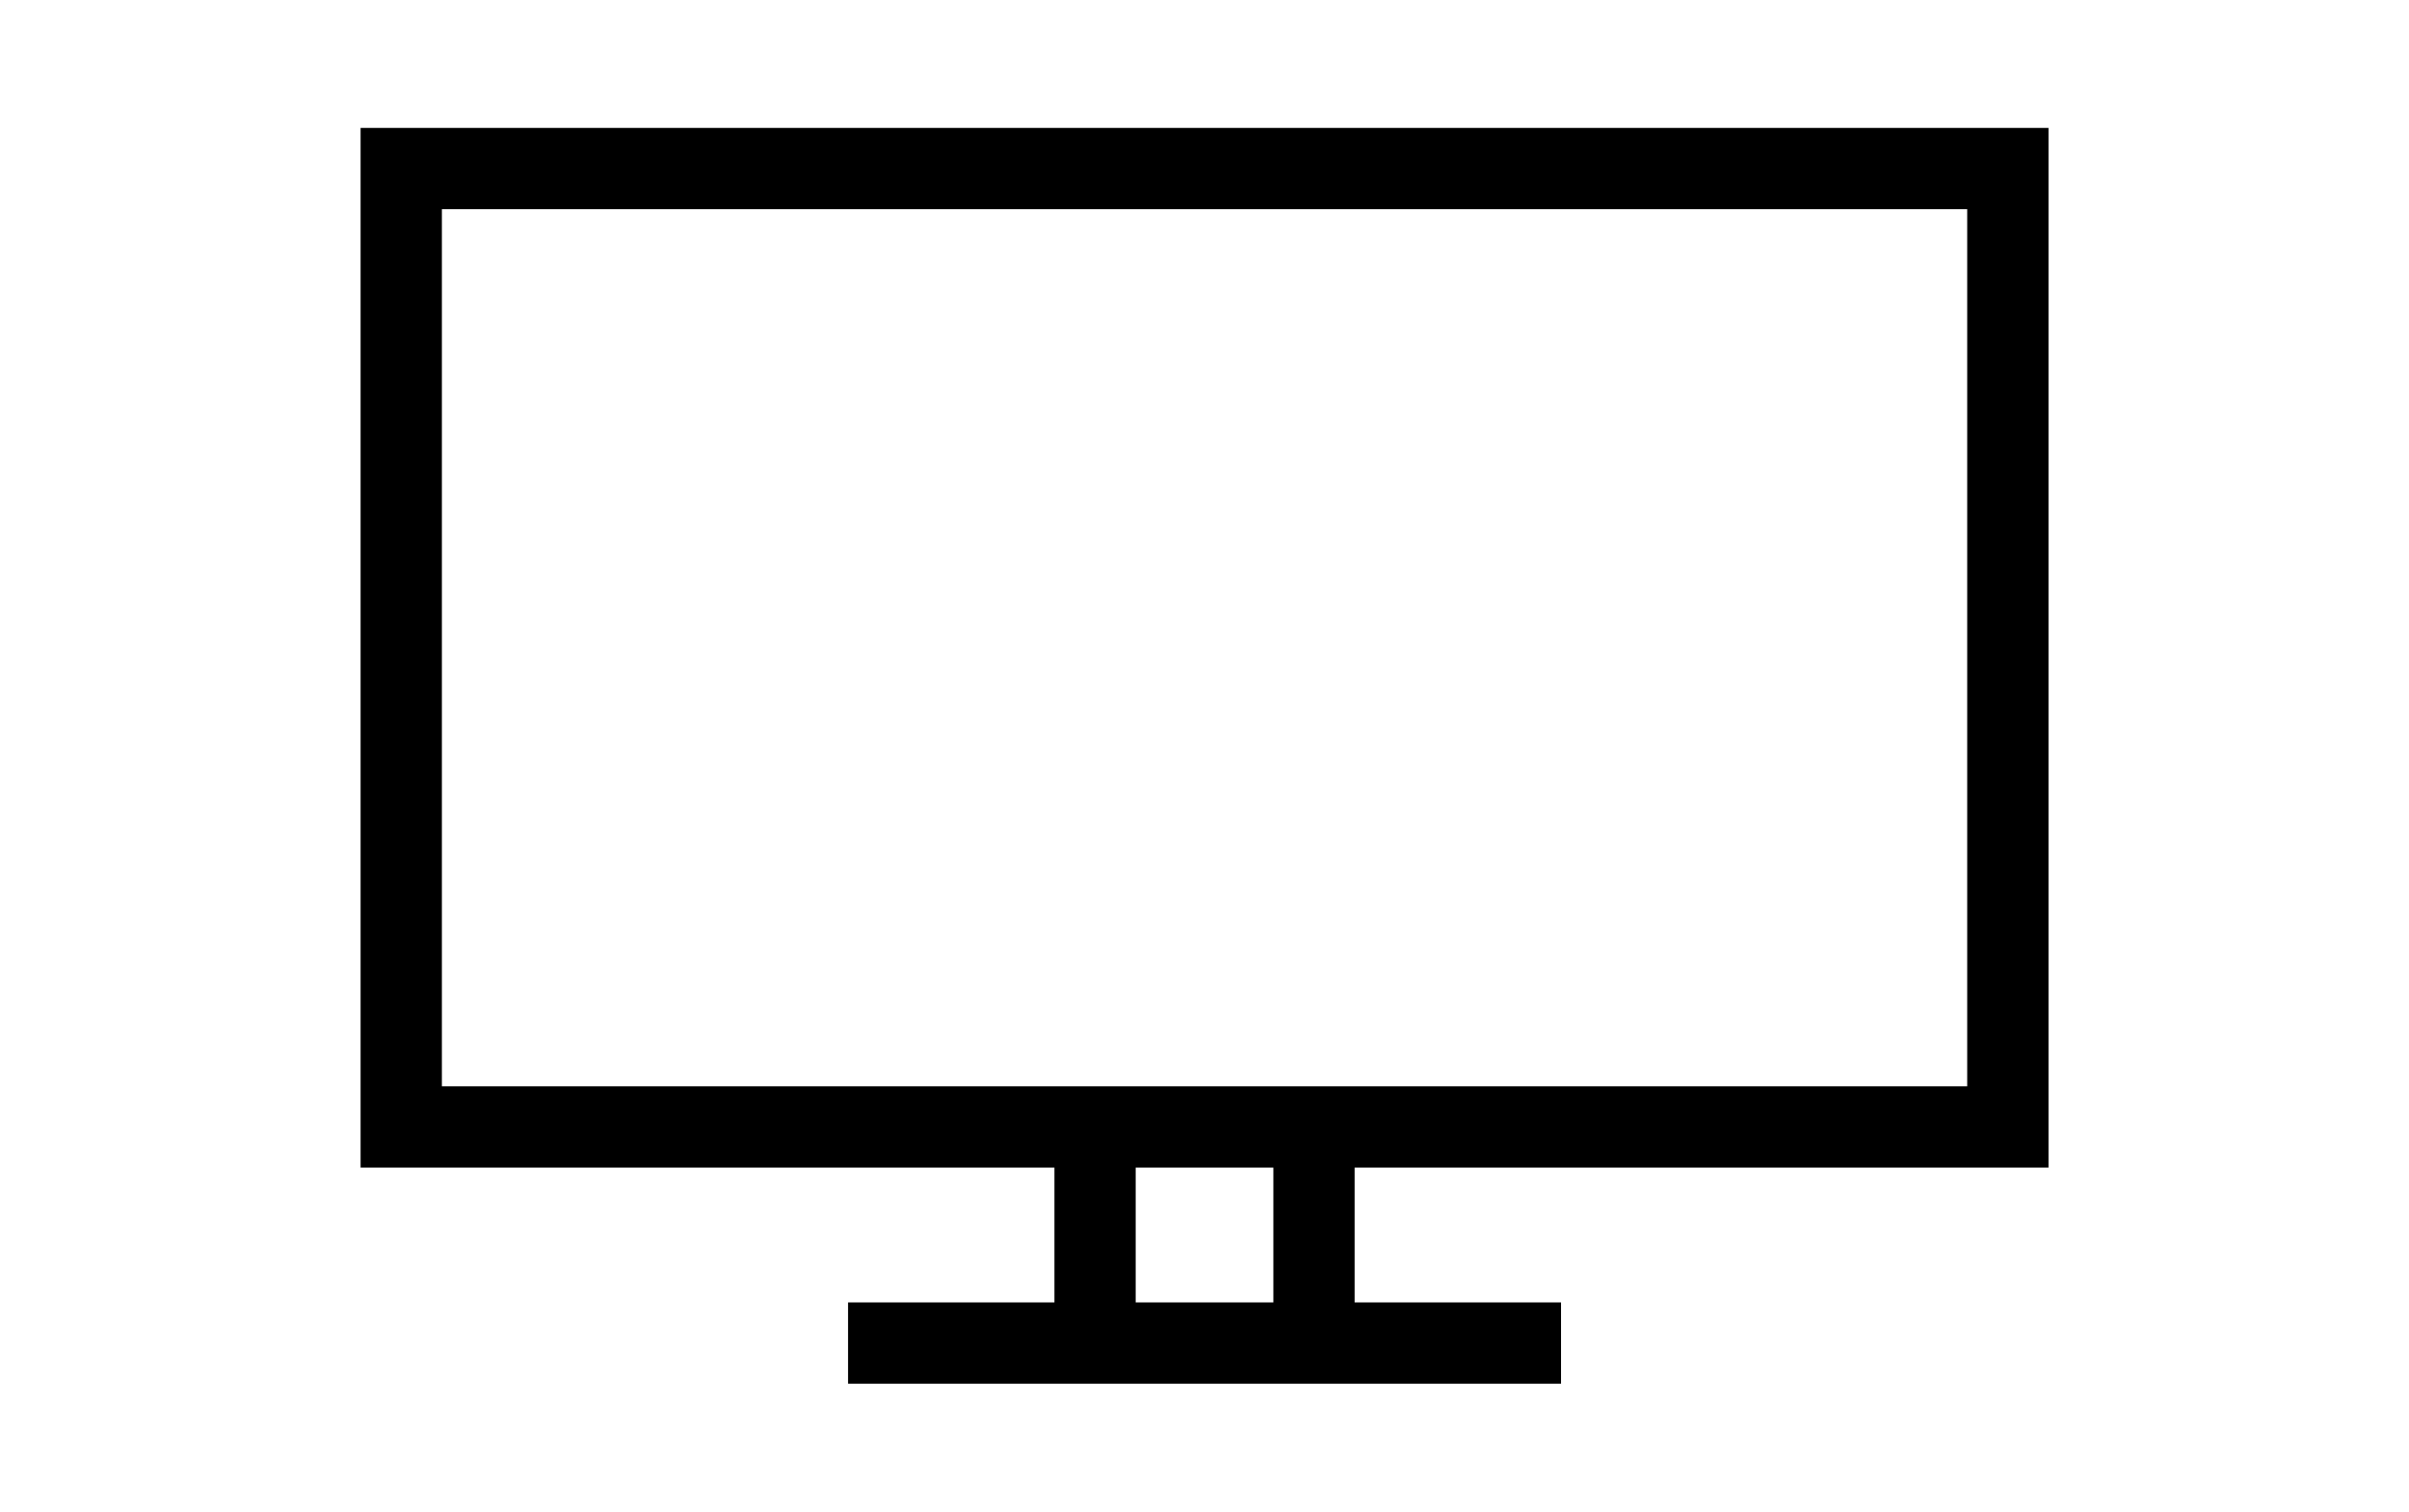
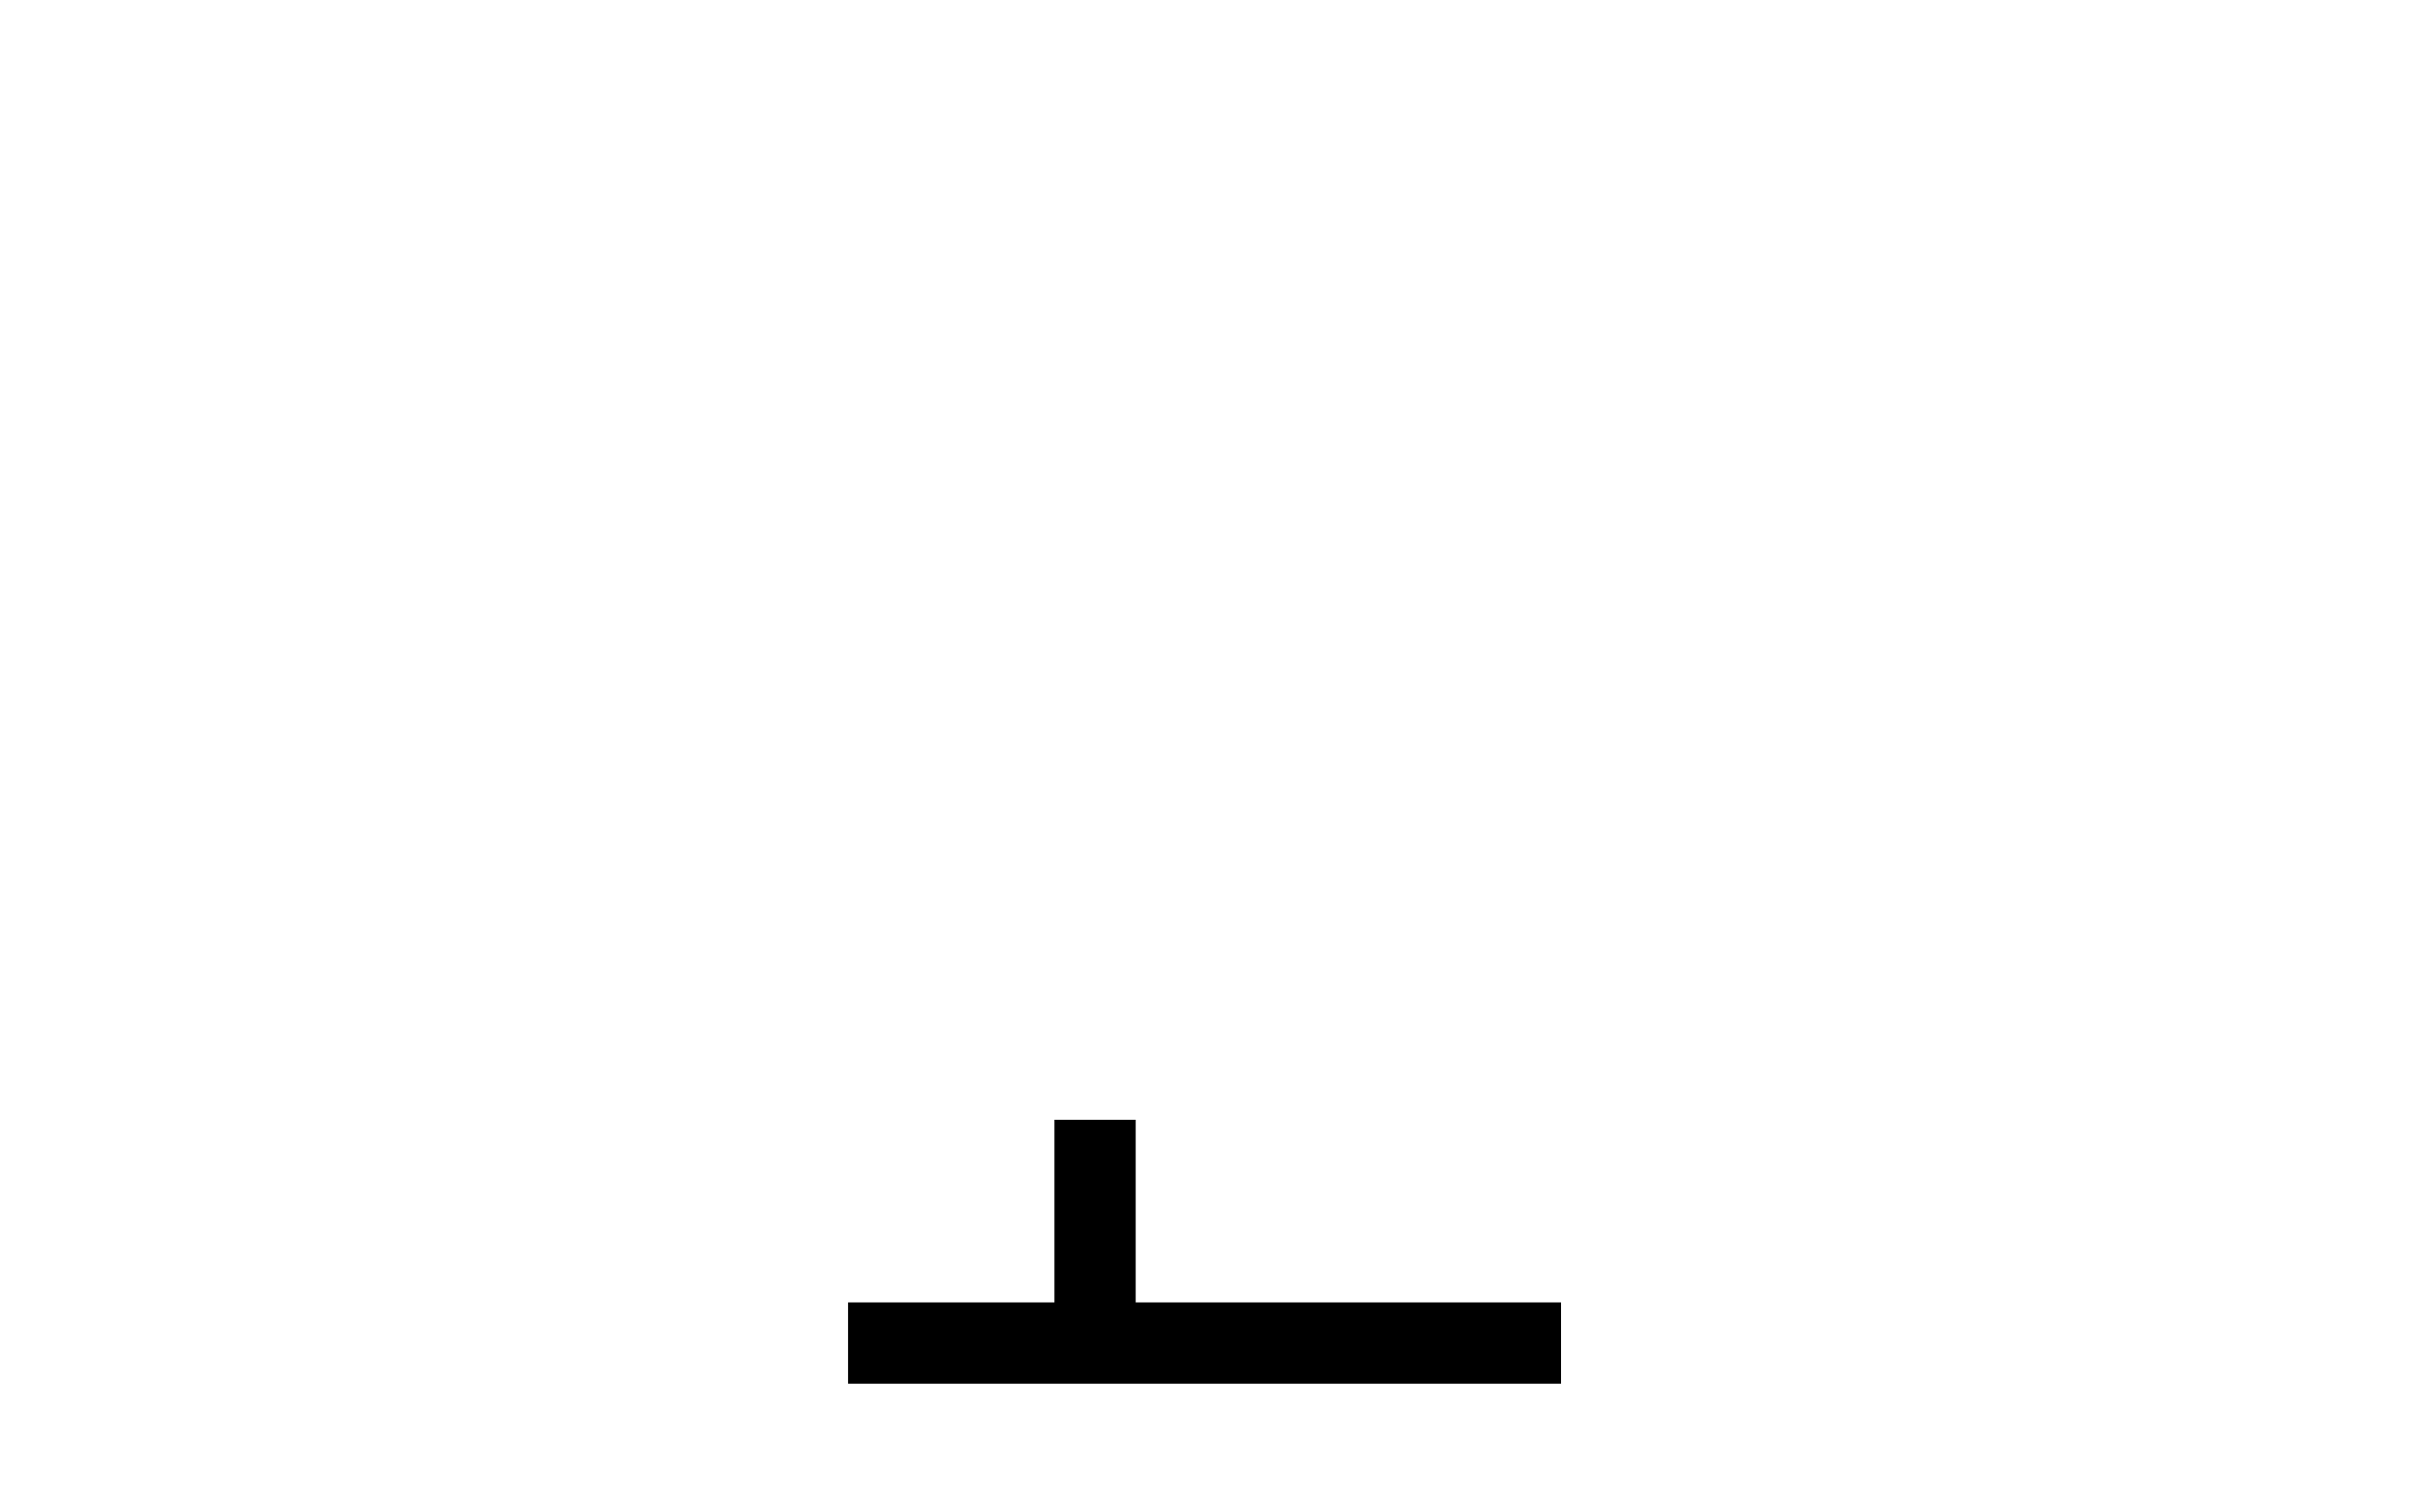
<svg xmlns="http://www.w3.org/2000/svg" width="51" height="32" viewBox="0 0 51 32">
  <g id="lenovo-monitor-icon" transform="translate(-727 -1861)">
    <rect id="Rectangle_69" data-name="Rectangle 69" width="51" height="32" transform="translate(727 1861)" fill="silver" opacity="0" />
    <g id="Group_35" data-name="Group 35" transform="translate(-194.789 386.634)">
-       <path id="Path_20" data-name="Path 20" d="M64.074,65.349H28.34V43.341H64.074Zm-34.013-1.72H62.353V45.061H30.061Z" transform="translate(901.083 1433.733)" />
      <path id="Line_3" data-name="Line 3" d="M-.28,5H-2V0H-.28Z" transform="translate(946.112 1498.071)" />
-       <path id="Line_4" data-name="Line 4" d="M-.28,5H-2V0H-.28Z" transform="translate(950.747 1498.071)" />
+       <path id="Line_4" data-name="Line 4" d="M-.28,5H-2H-.28Z" transform="translate(950.747 1498.071)" />
      <path id="Line_5" data-name="Line 5" d="M15.094-.28H0V-2H15.094Z" transform="translate(939.743 1503.937)" />
    </g>
  </g>
</svg>